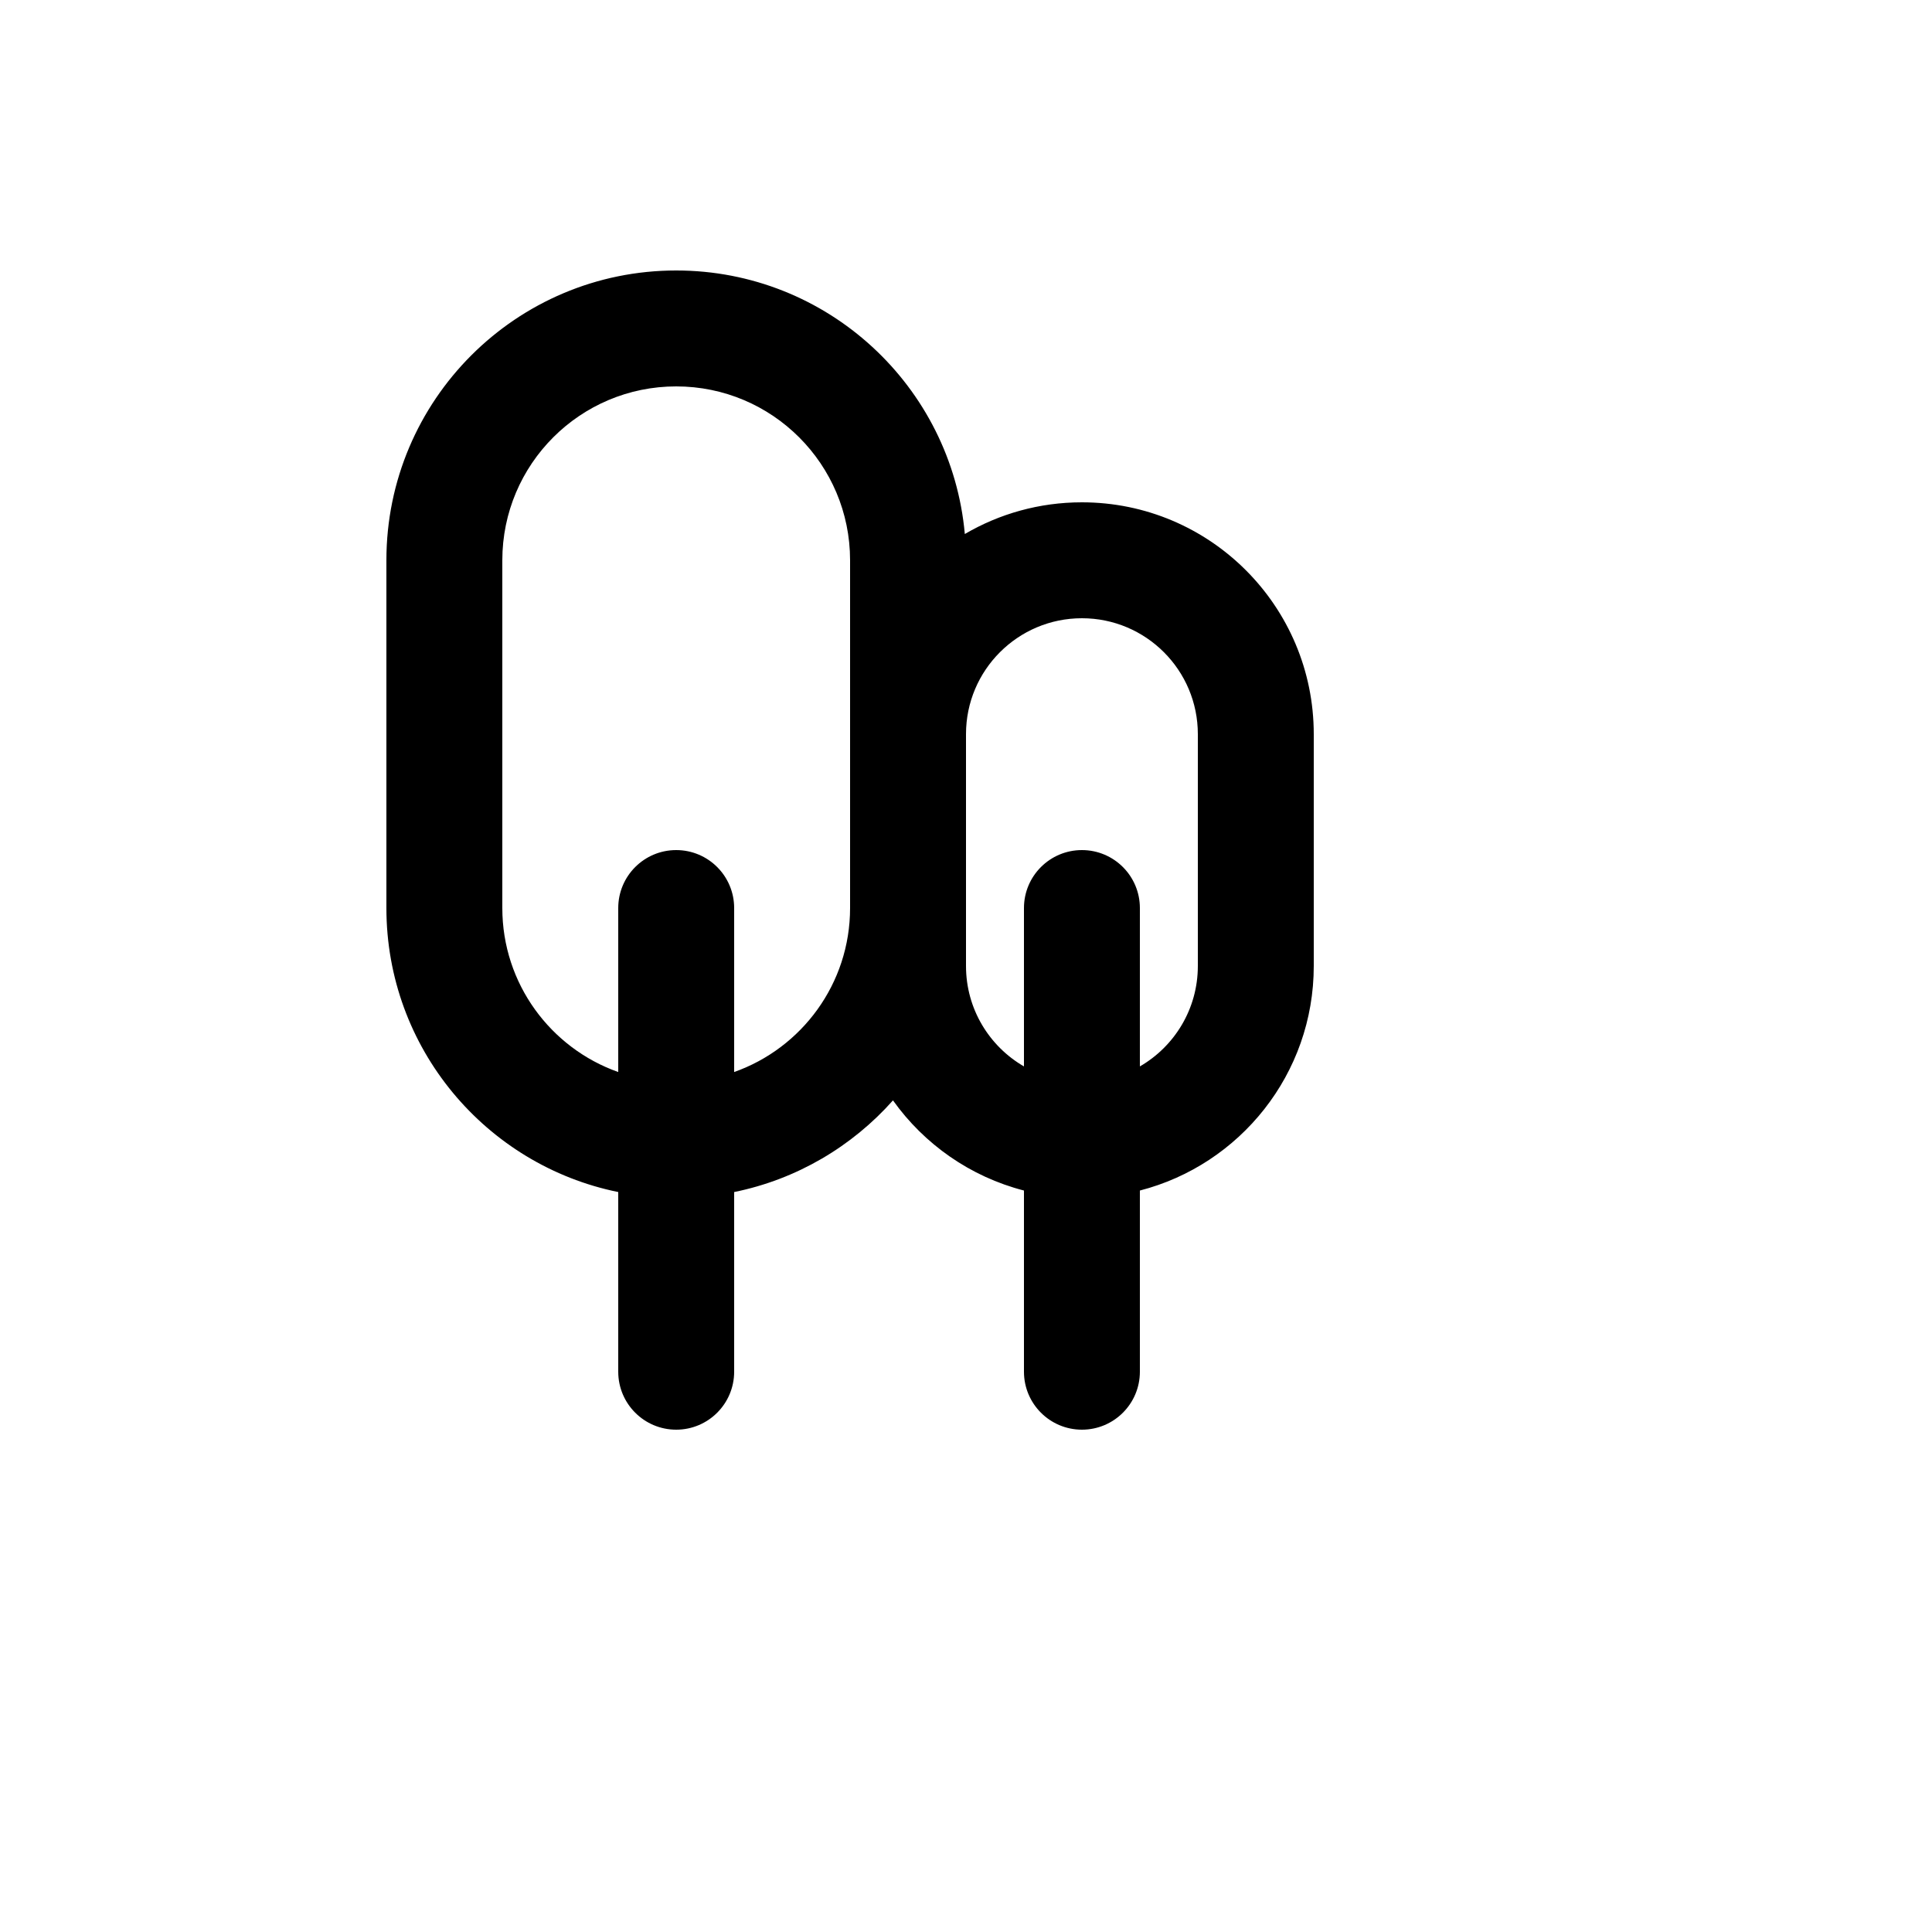
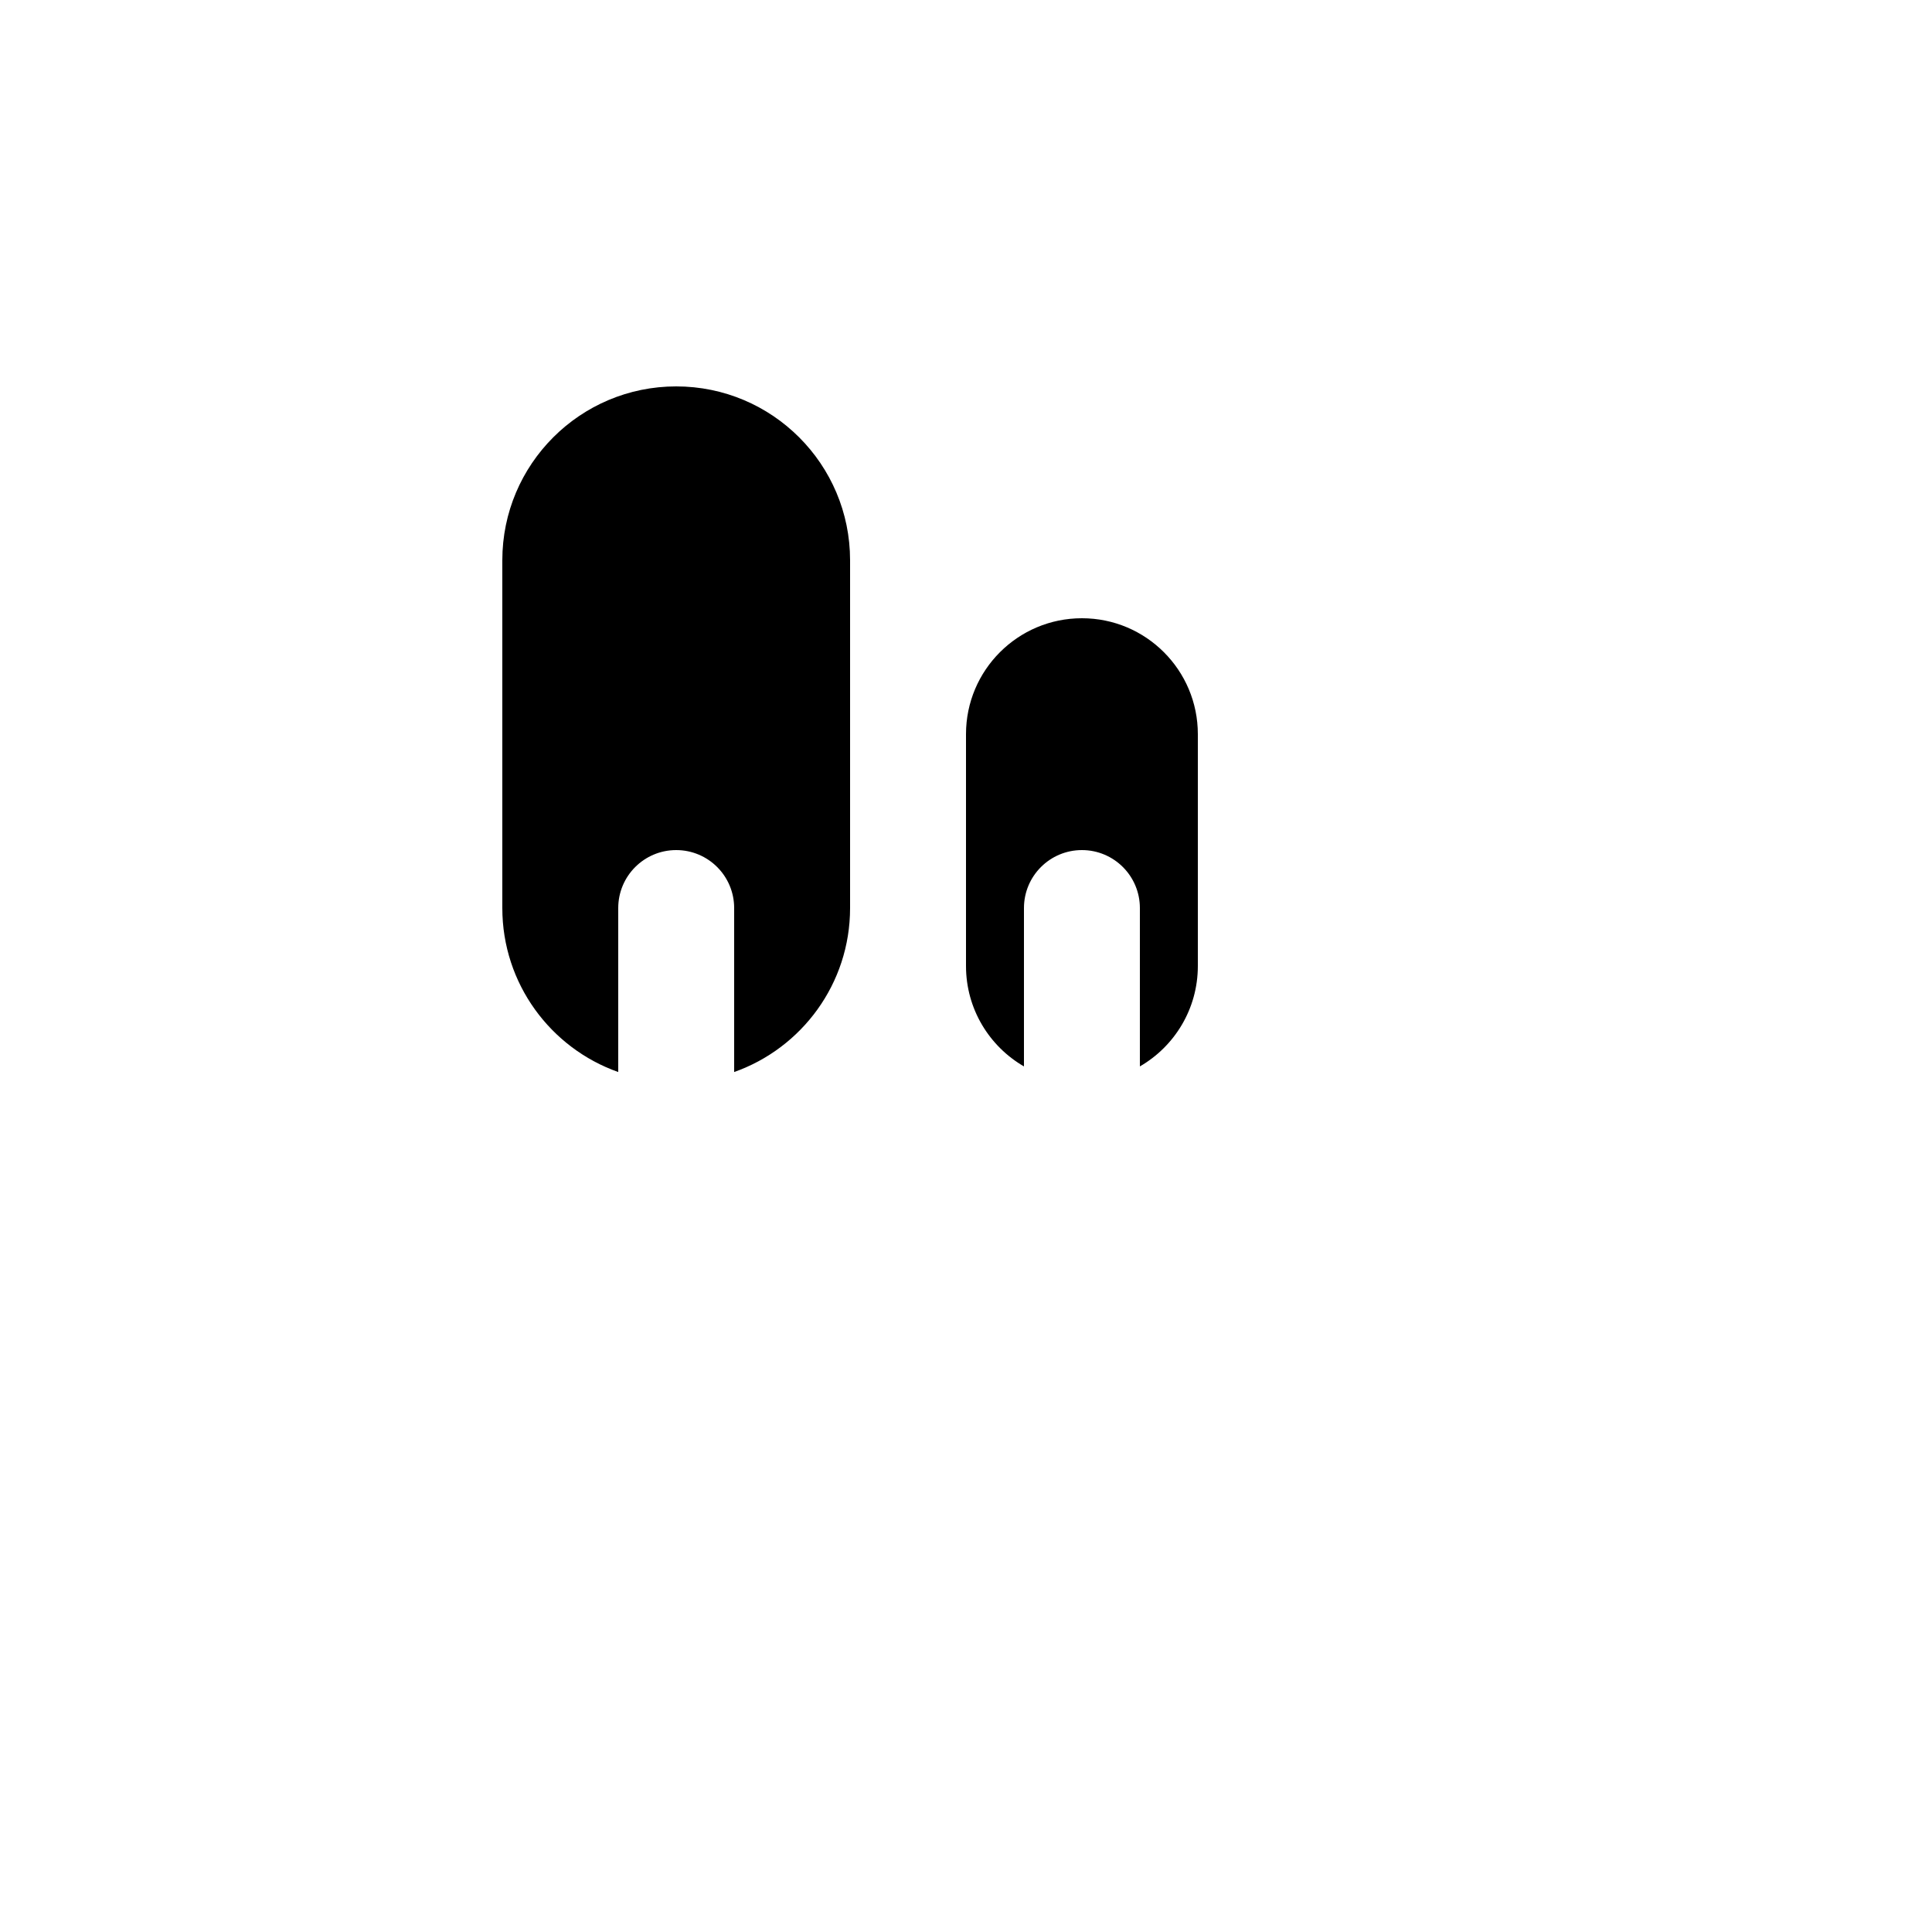
<svg xmlns="http://www.w3.org/2000/svg" version="1.1" width="100%" height="100%" id="svgWorkerArea" viewBox="-25 -25 625 625" style="background: white;">
  <defs id="defsdoc">
    <pattern id="patternBool" x="0" y="0" width="10" height="10" patternUnits="userSpaceOnUse" patternTransform="rotate(35)">
-       <circle cx="5" cy="5" r="4" style="stroke: none;fill: #ff000070;" />
-     </pattern>
+       </pattern>
  </defs>
  <g id="fileImp-230586239" class="cosito">
-     <path id="pathImp-491585471" clip-rule="evenodd" fill="currentColor" fill-rule="evenodd" class="grouped" d="M263.877 330.972C250.656 345.861 232.765 356.511 212.5 360.625 212.5 360.625 212.5 418.75 212.5 418.75 212.5 429.106 204.106 437.5 193.75 437.5 183.394 437.5 175 429.106 175 418.75 175 418.75 175 360.625 175 360.625 132.209 351.938 100 314.106 100 268.75 100 268.75 100 156.25 100 156.25 100 104.474 141.974 62.5 193.75 62.5 242.663 62.5 282.827 99.959 287.119 147.755 298.236 141.237 311.183 137.5 325 137.5 366.421 137.5 400 171.079 400 212.5 400 212.5 400 287.5 400 287.5 400 322.446 376.098 351.811 343.75 360.137 343.75 360.137 343.75 418.75 343.75 418.75 343.75 429.106 335.356 437.5 325 437.5 314.644 437.5 306.25 429.106 306.25 418.75 306.25 418.75 306.25 360.137 306.25 360.137 288.901 355.671 273.981 345.156 263.877 330.972 263.877 330.972 263.877 330.972 263.877 330.972M250 156.25C250 156.25 250 268.75 250 268.75 250 293.241 234.347 314.078 212.5 321.799 212.5 321.799 212.5 268.75 212.5 268.75 212.5 258.394 204.106 250 193.75 250 183.394 250 175 258.394 175 268.75 175 268.75 175 321.799 175 321.799 153.153 314.078 137.5 293.241 137.5 268.75 137.5 268.75 137.5 156.25 137.5 156.25 137.5 125.185 162.685 100 193.75 100 224.817 100 250 125.185 250 156.25 250 156.25 250 156.25 250 156.25M343.75 319.983C343.75 319.983 343.75 268.75 343.75 268.75 343.75 258.394 335.356 250 325 250 314.644 250 306.25 258.394 306.25 268.75 306.25 268.75 306.25 319.983 306.25 319.983 295.041 313.499 287.5 301.381 287.5 287.5 287.5 287.5 287.5 212.5 287.5 212.5 287.5 191.789 304.289 175 325 175 345.711 175 362.5 191.789 362.5 212.5 362.5 212.5 362.5 287.5 362.5 287.5 362.5 301.381 354.959 313.499 343.75 319.983 343.75 319.983 343.75 319.983 343.75 319.983" />
+     <path id="pathImp-491585471" clip-rule="evenodd" fill="currentColor" fill-rule="evenodd" class="grouped" d="M263.877 330.972M250 156.25C250 156.25 250 268.75 250 268.75 250 293.241 234.347 314.078 212.5 321.799 212.5 321.799 212.5 268.75 212.5 268.75 212.5 258.394 204.106 250 193.75 250 183.394 250 175 258.394 175 268.75 175 268.75 175 321.799 175 321.799 153.153 314.078 137.5 293.241 137.5 268.75 137.5 268.75 137.5 156.25 137.5 156.25 137.5 125.185 162.685 100 193.75 100 224.817 100 250 125.185 250 156.25 250 156.25 250 156.25 250 156.25M343.75 319.983C343.75 319.983 343.75 268.75 343.75 268.75 343.75 258.394 335.356 250 325 250 314.644 250 306.25 258.394 306.25 268.75 306.25 268.75 306.25 319.983 306.25 319.983 295.041 313.499 287.5 301.381 287.5 287.5 287.5 287.5 287.5 212.5 287.5 212.5 287.5 191.789 304.289 175 325 175 345.711 175 362.5 191.789 362.5 212.5 362.5 212.5 362.5 287.5 362.5 287.5 362.5 301.381 354.959 313.499 343.75 319.983 343.75 319.983 343.75 319.983 343.75 319.983" />
  </g>
</svg>